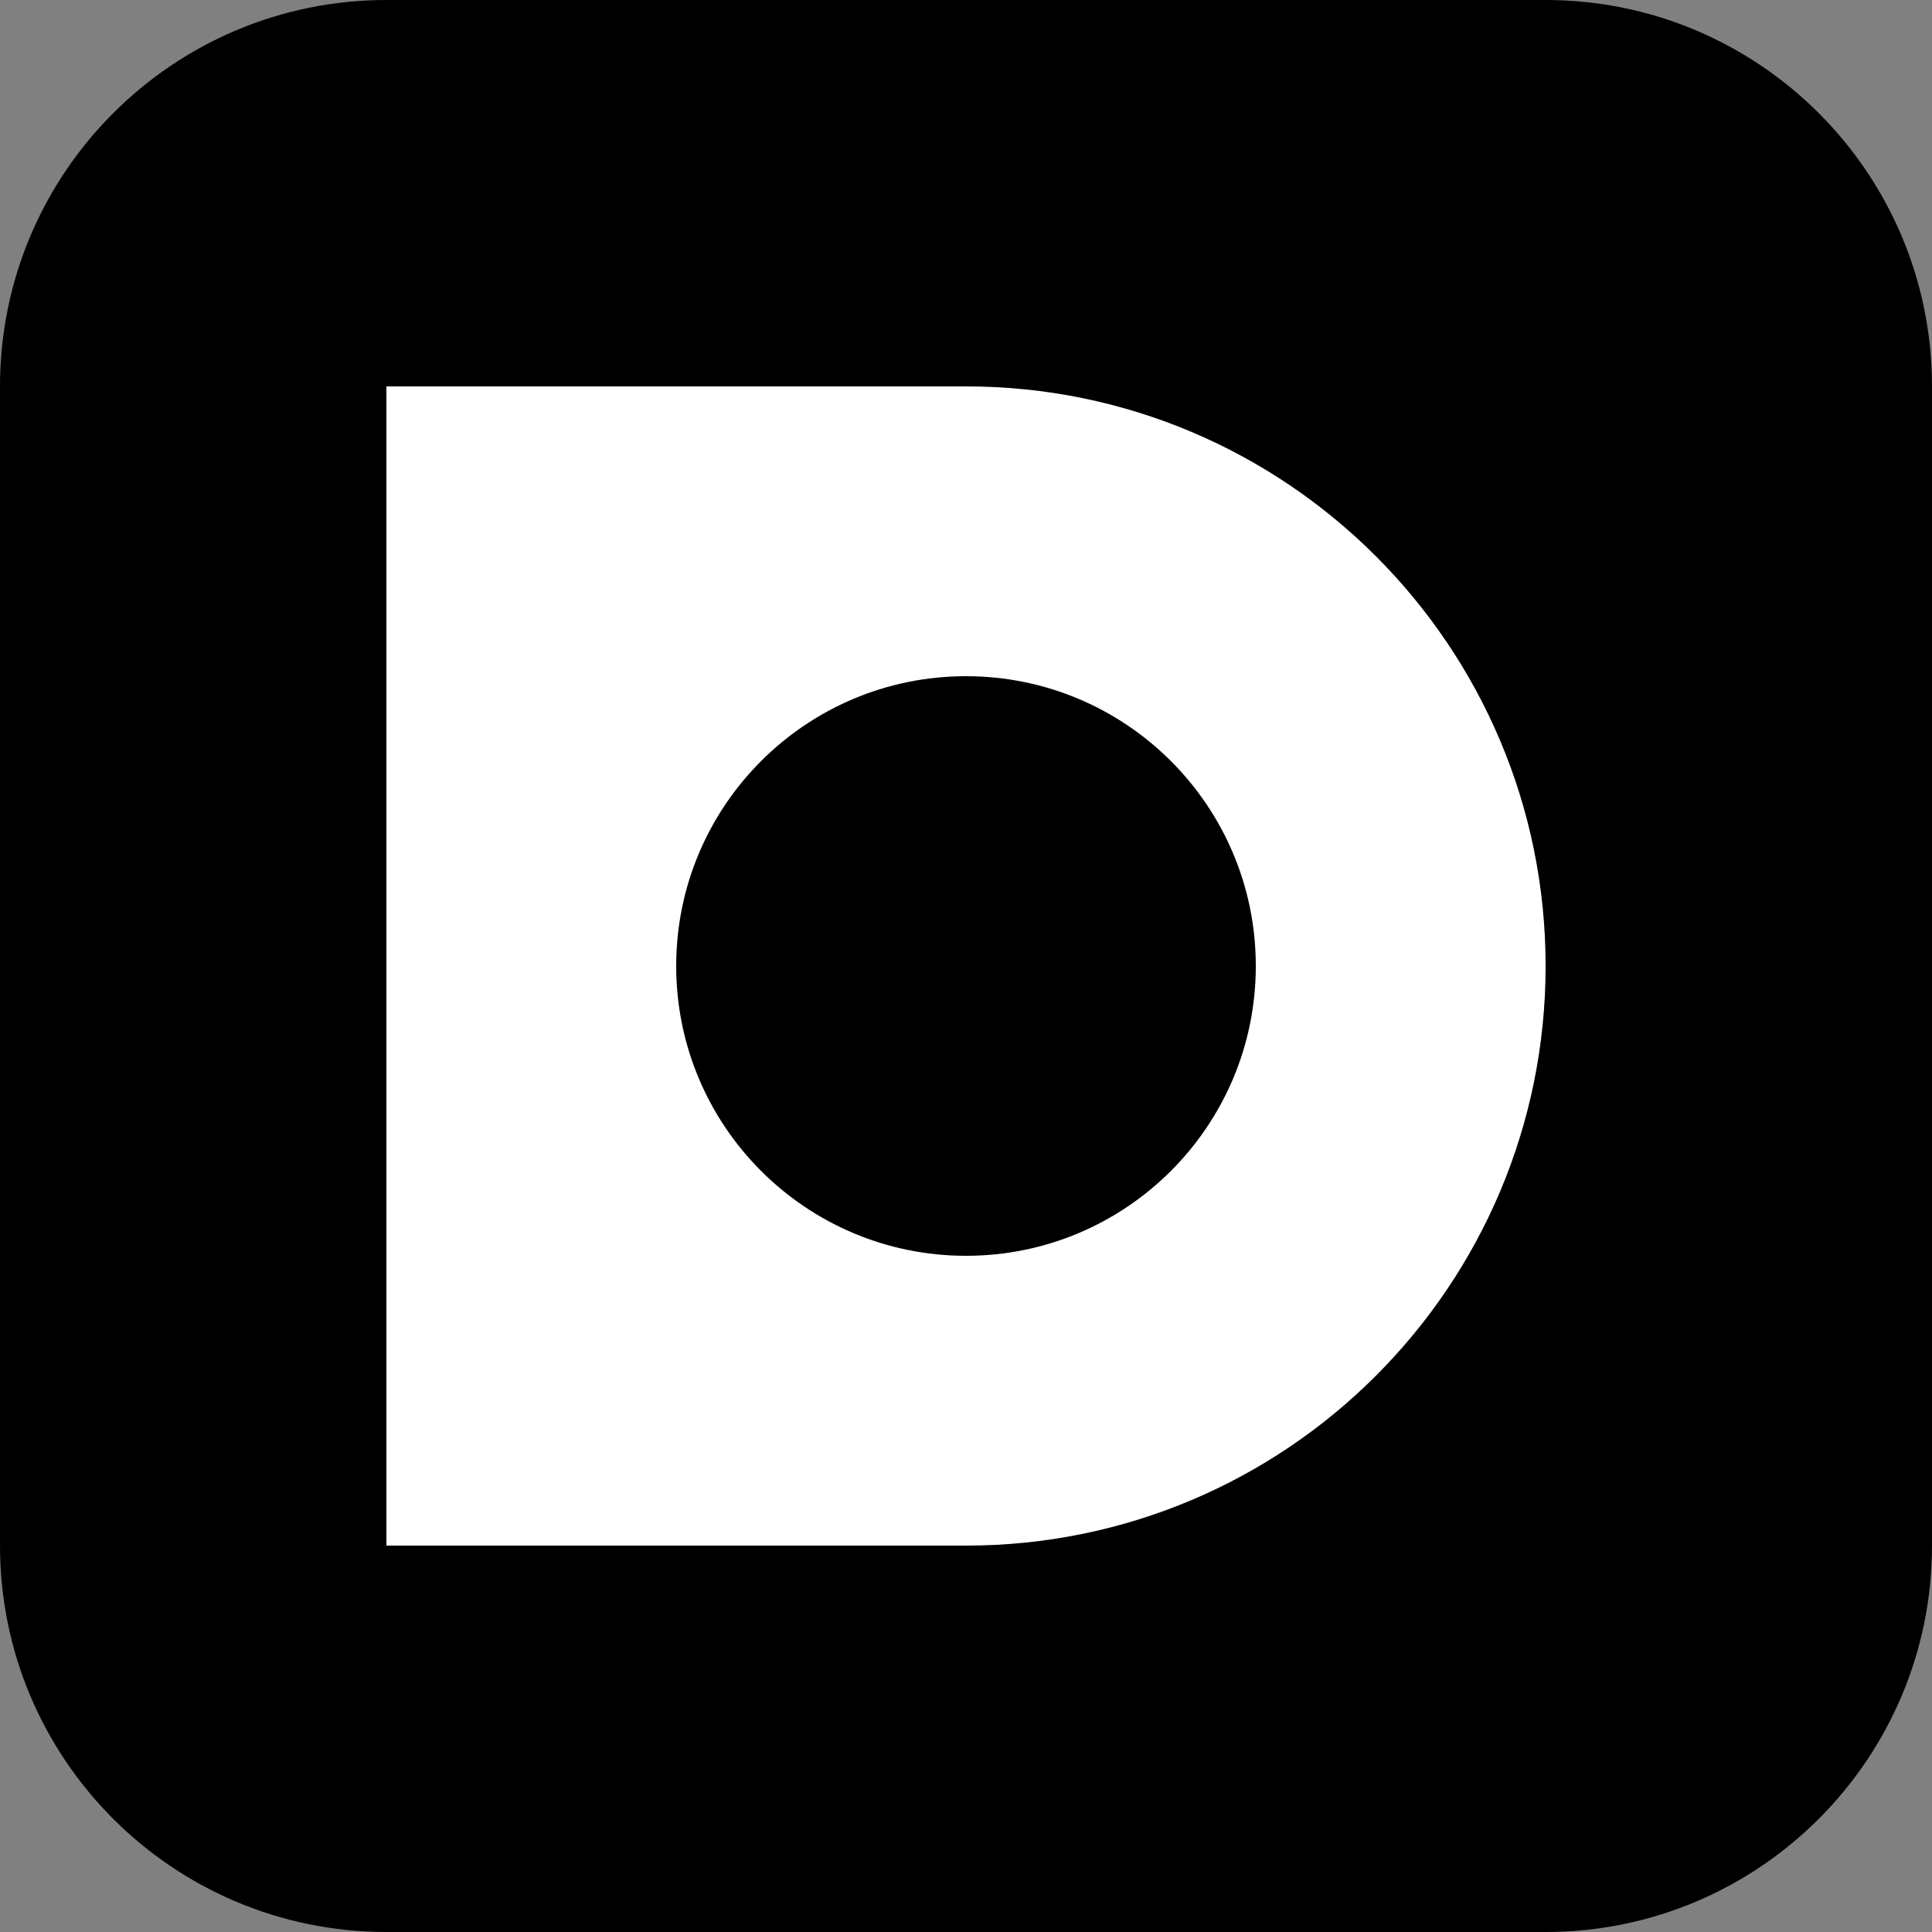
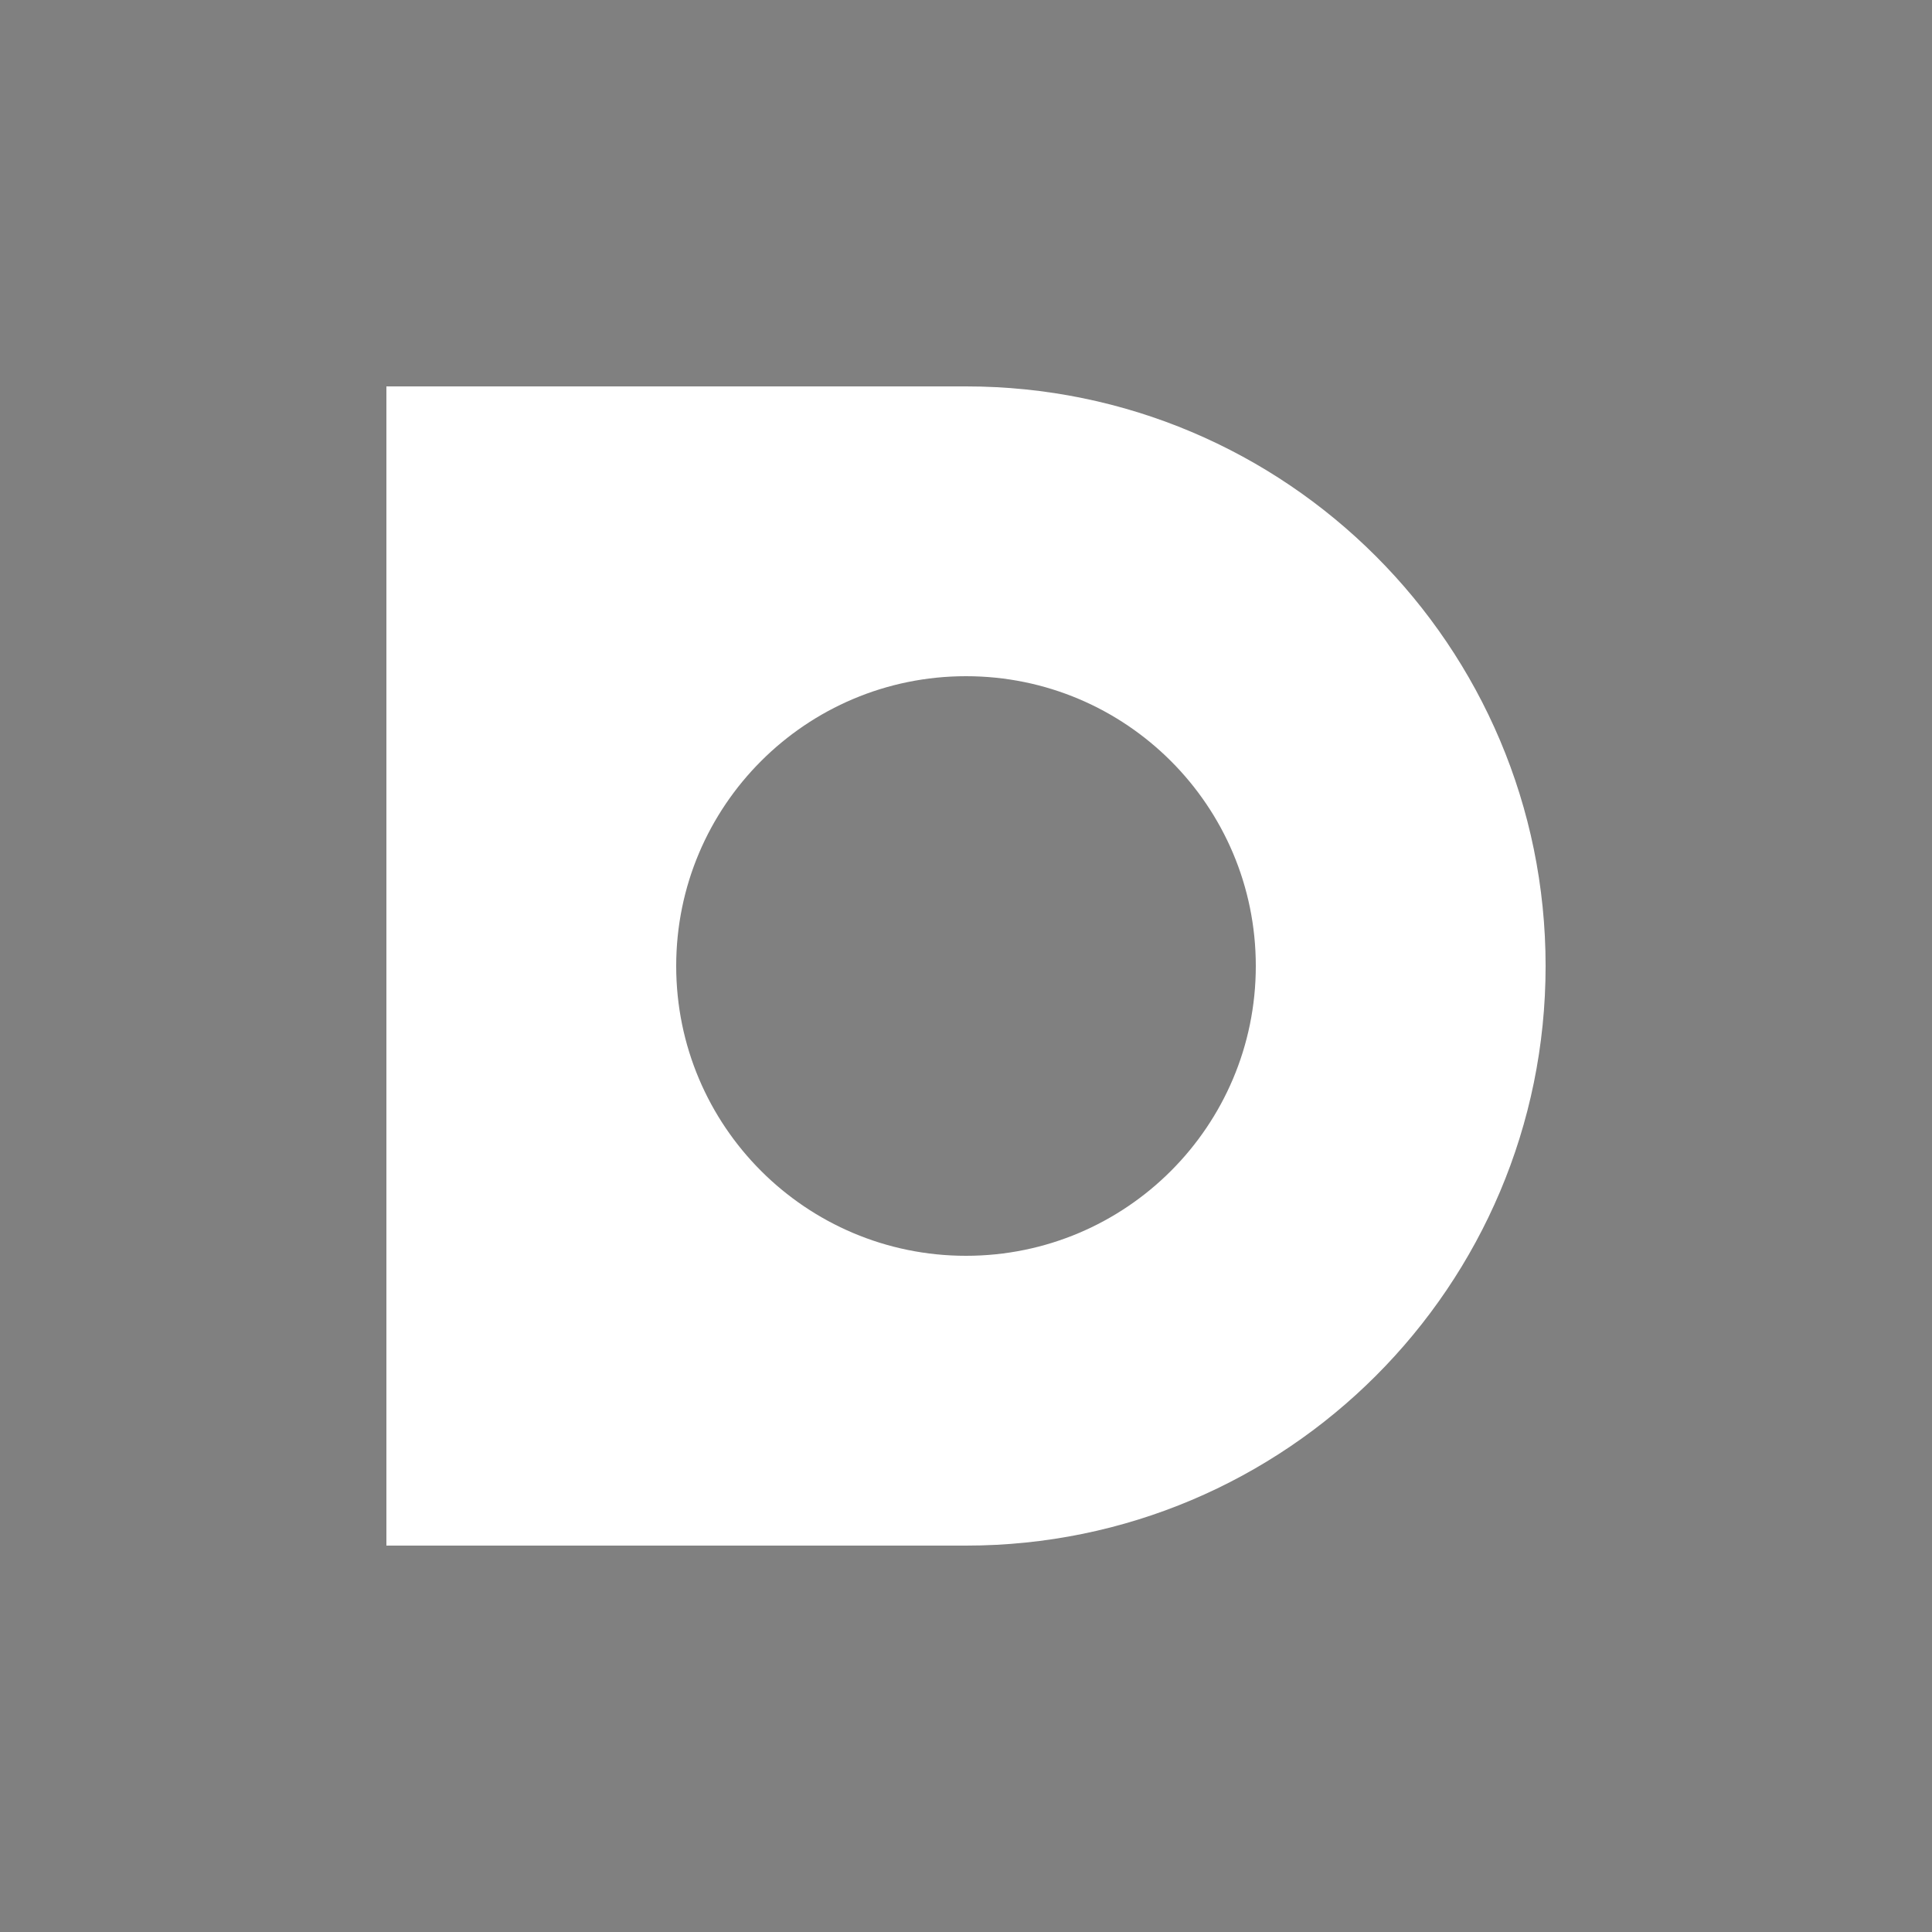
<svg xmlns="http://www.w3.org/2000/svg" width="40" height="40" viewBox="0 0 40 40" fill="none">
  <rect x="0" y="0" width="40" height="40" fill="#808080" stroke="none" />
-   <path d="M0 8C0 3.582 3.582 0 8 0H32C36.418 0 40 3.582 40 8V32C40 36.418 36.418 40 32 40H8C3.582 40 0 36.418 0 32V8Z" fill="black" />
  <path fill-rule="evenodd" clip-rule="evenodd" d="M20 8H8V32H20C26.627 32 32 26.627 32 20C32 13.373 26.627 8 20 8ZM20 26C23.314 26 26 23.314 26 20C26 16.686 23.314 14 20 14C16.686 14 14 16.686 14 20C14 23.314 16.686 26 20 26Z" fill="white" />
</svg>